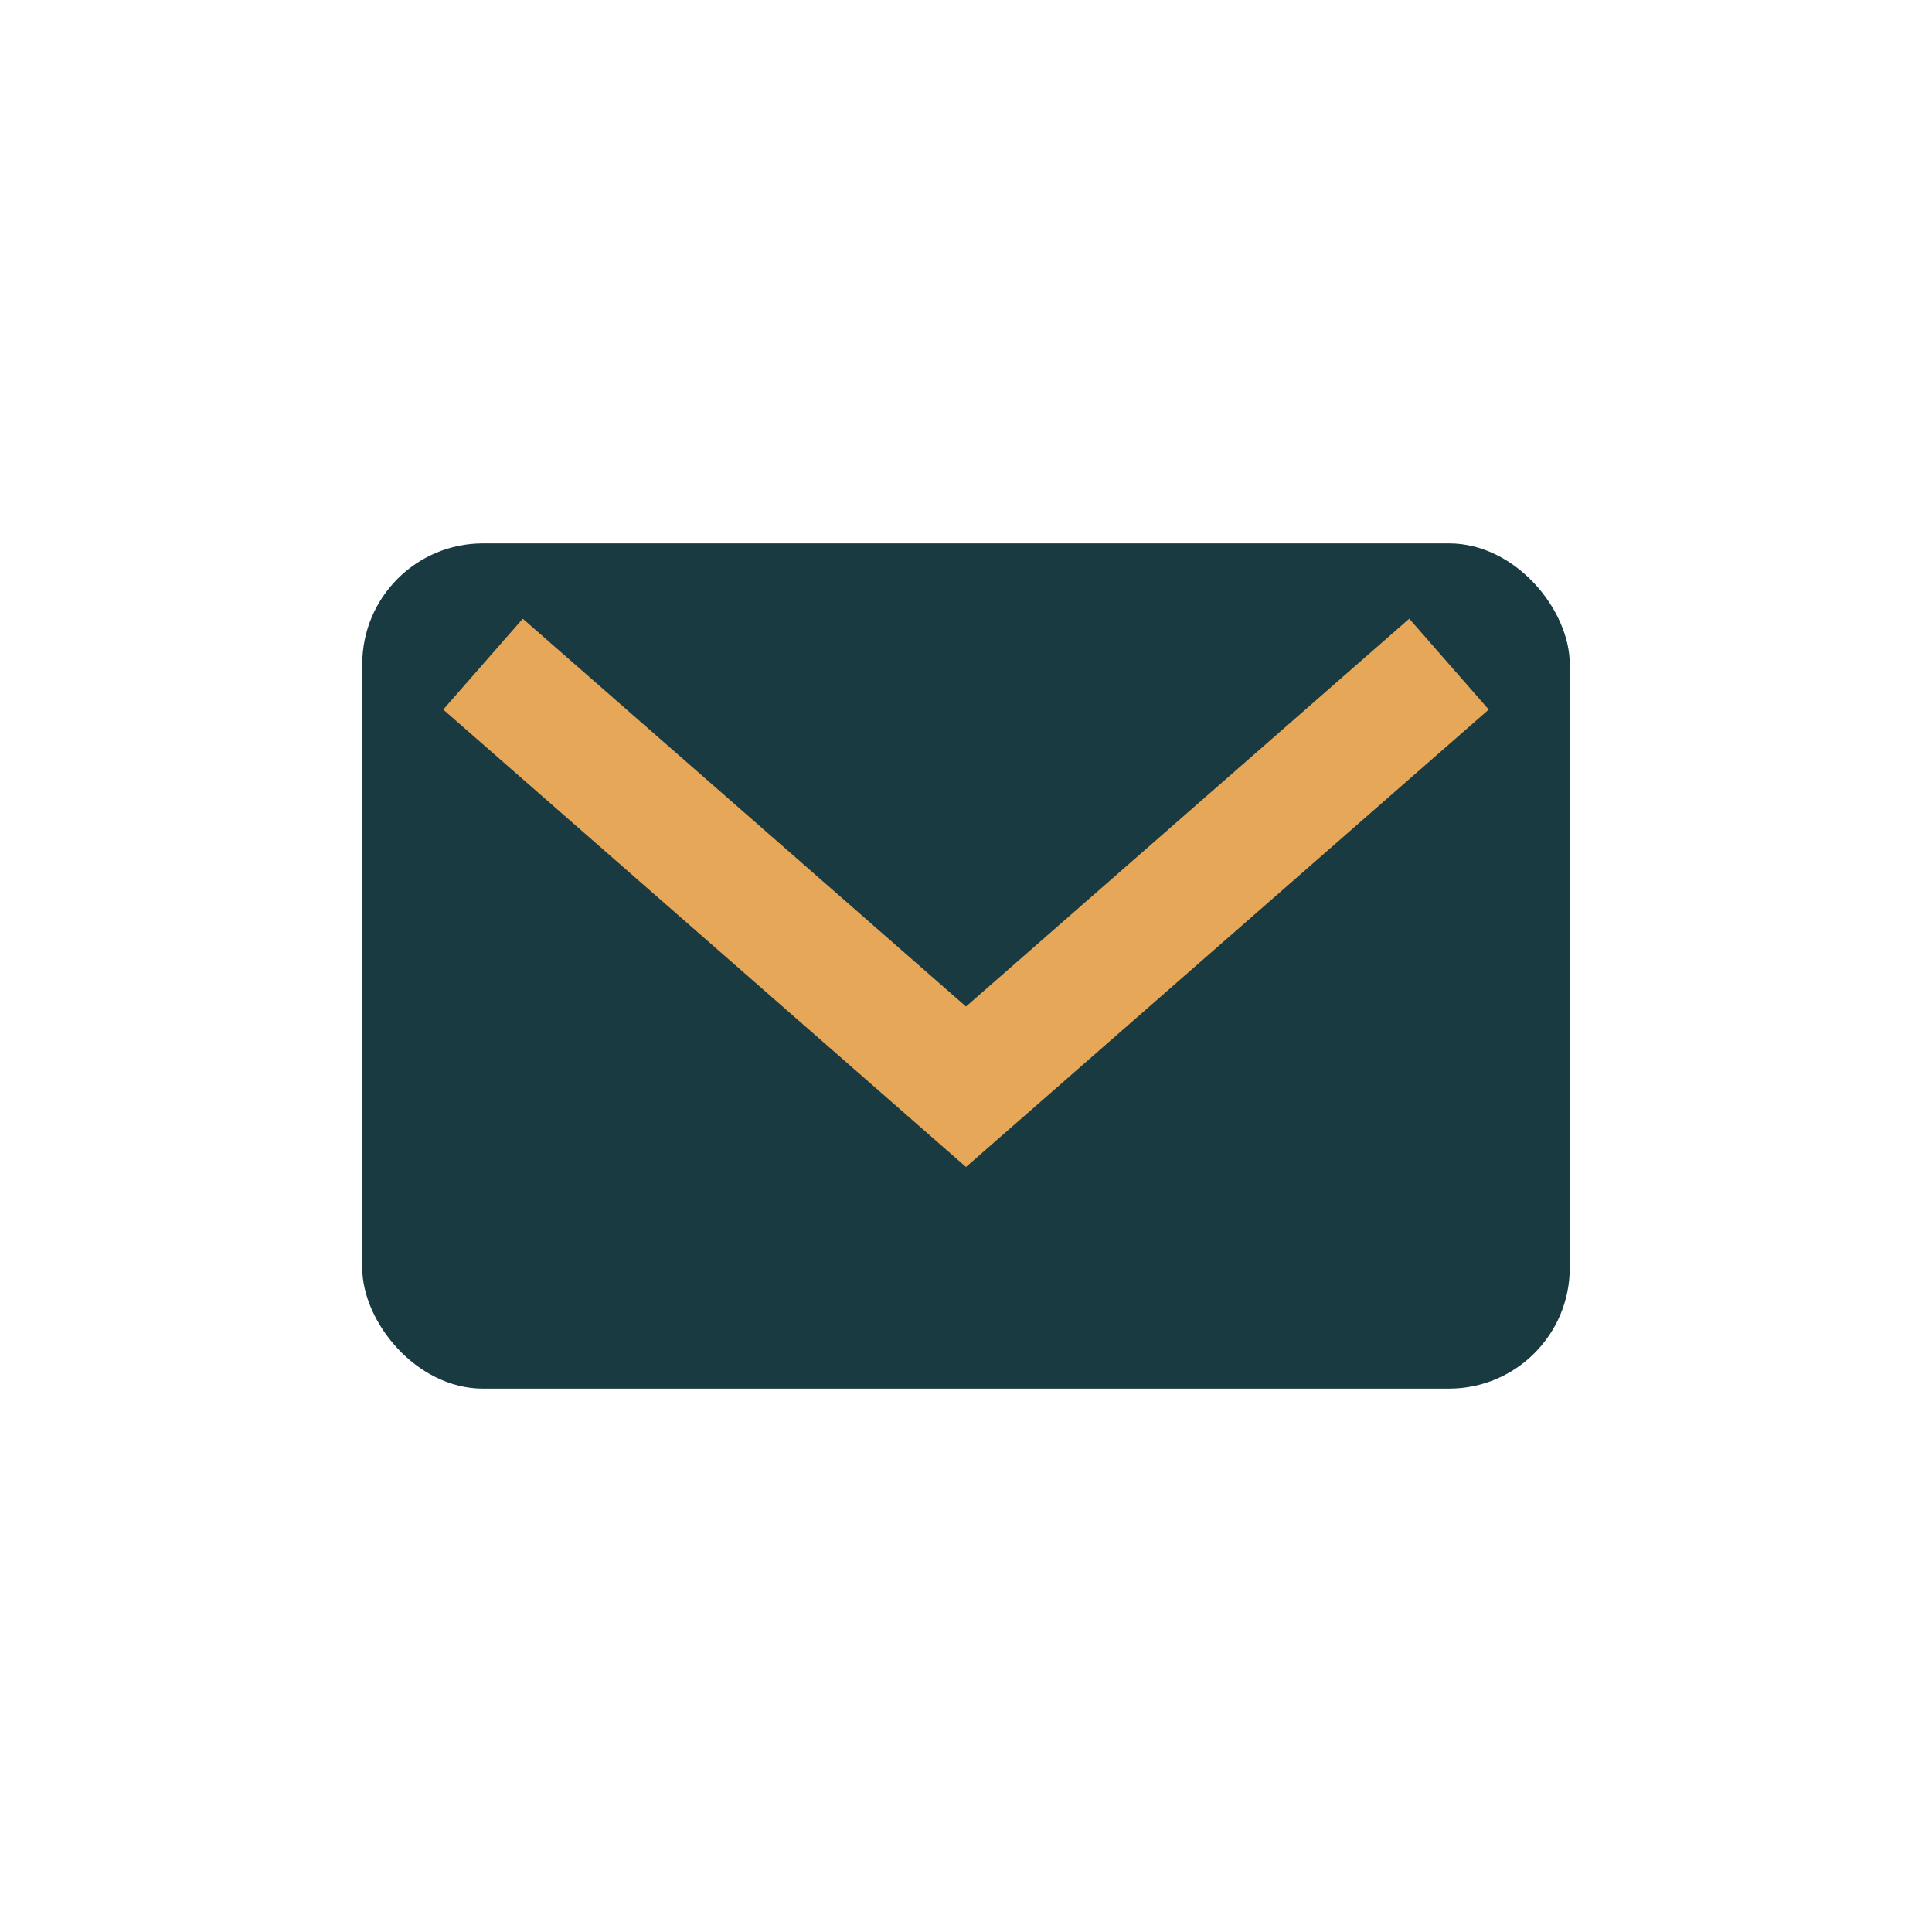
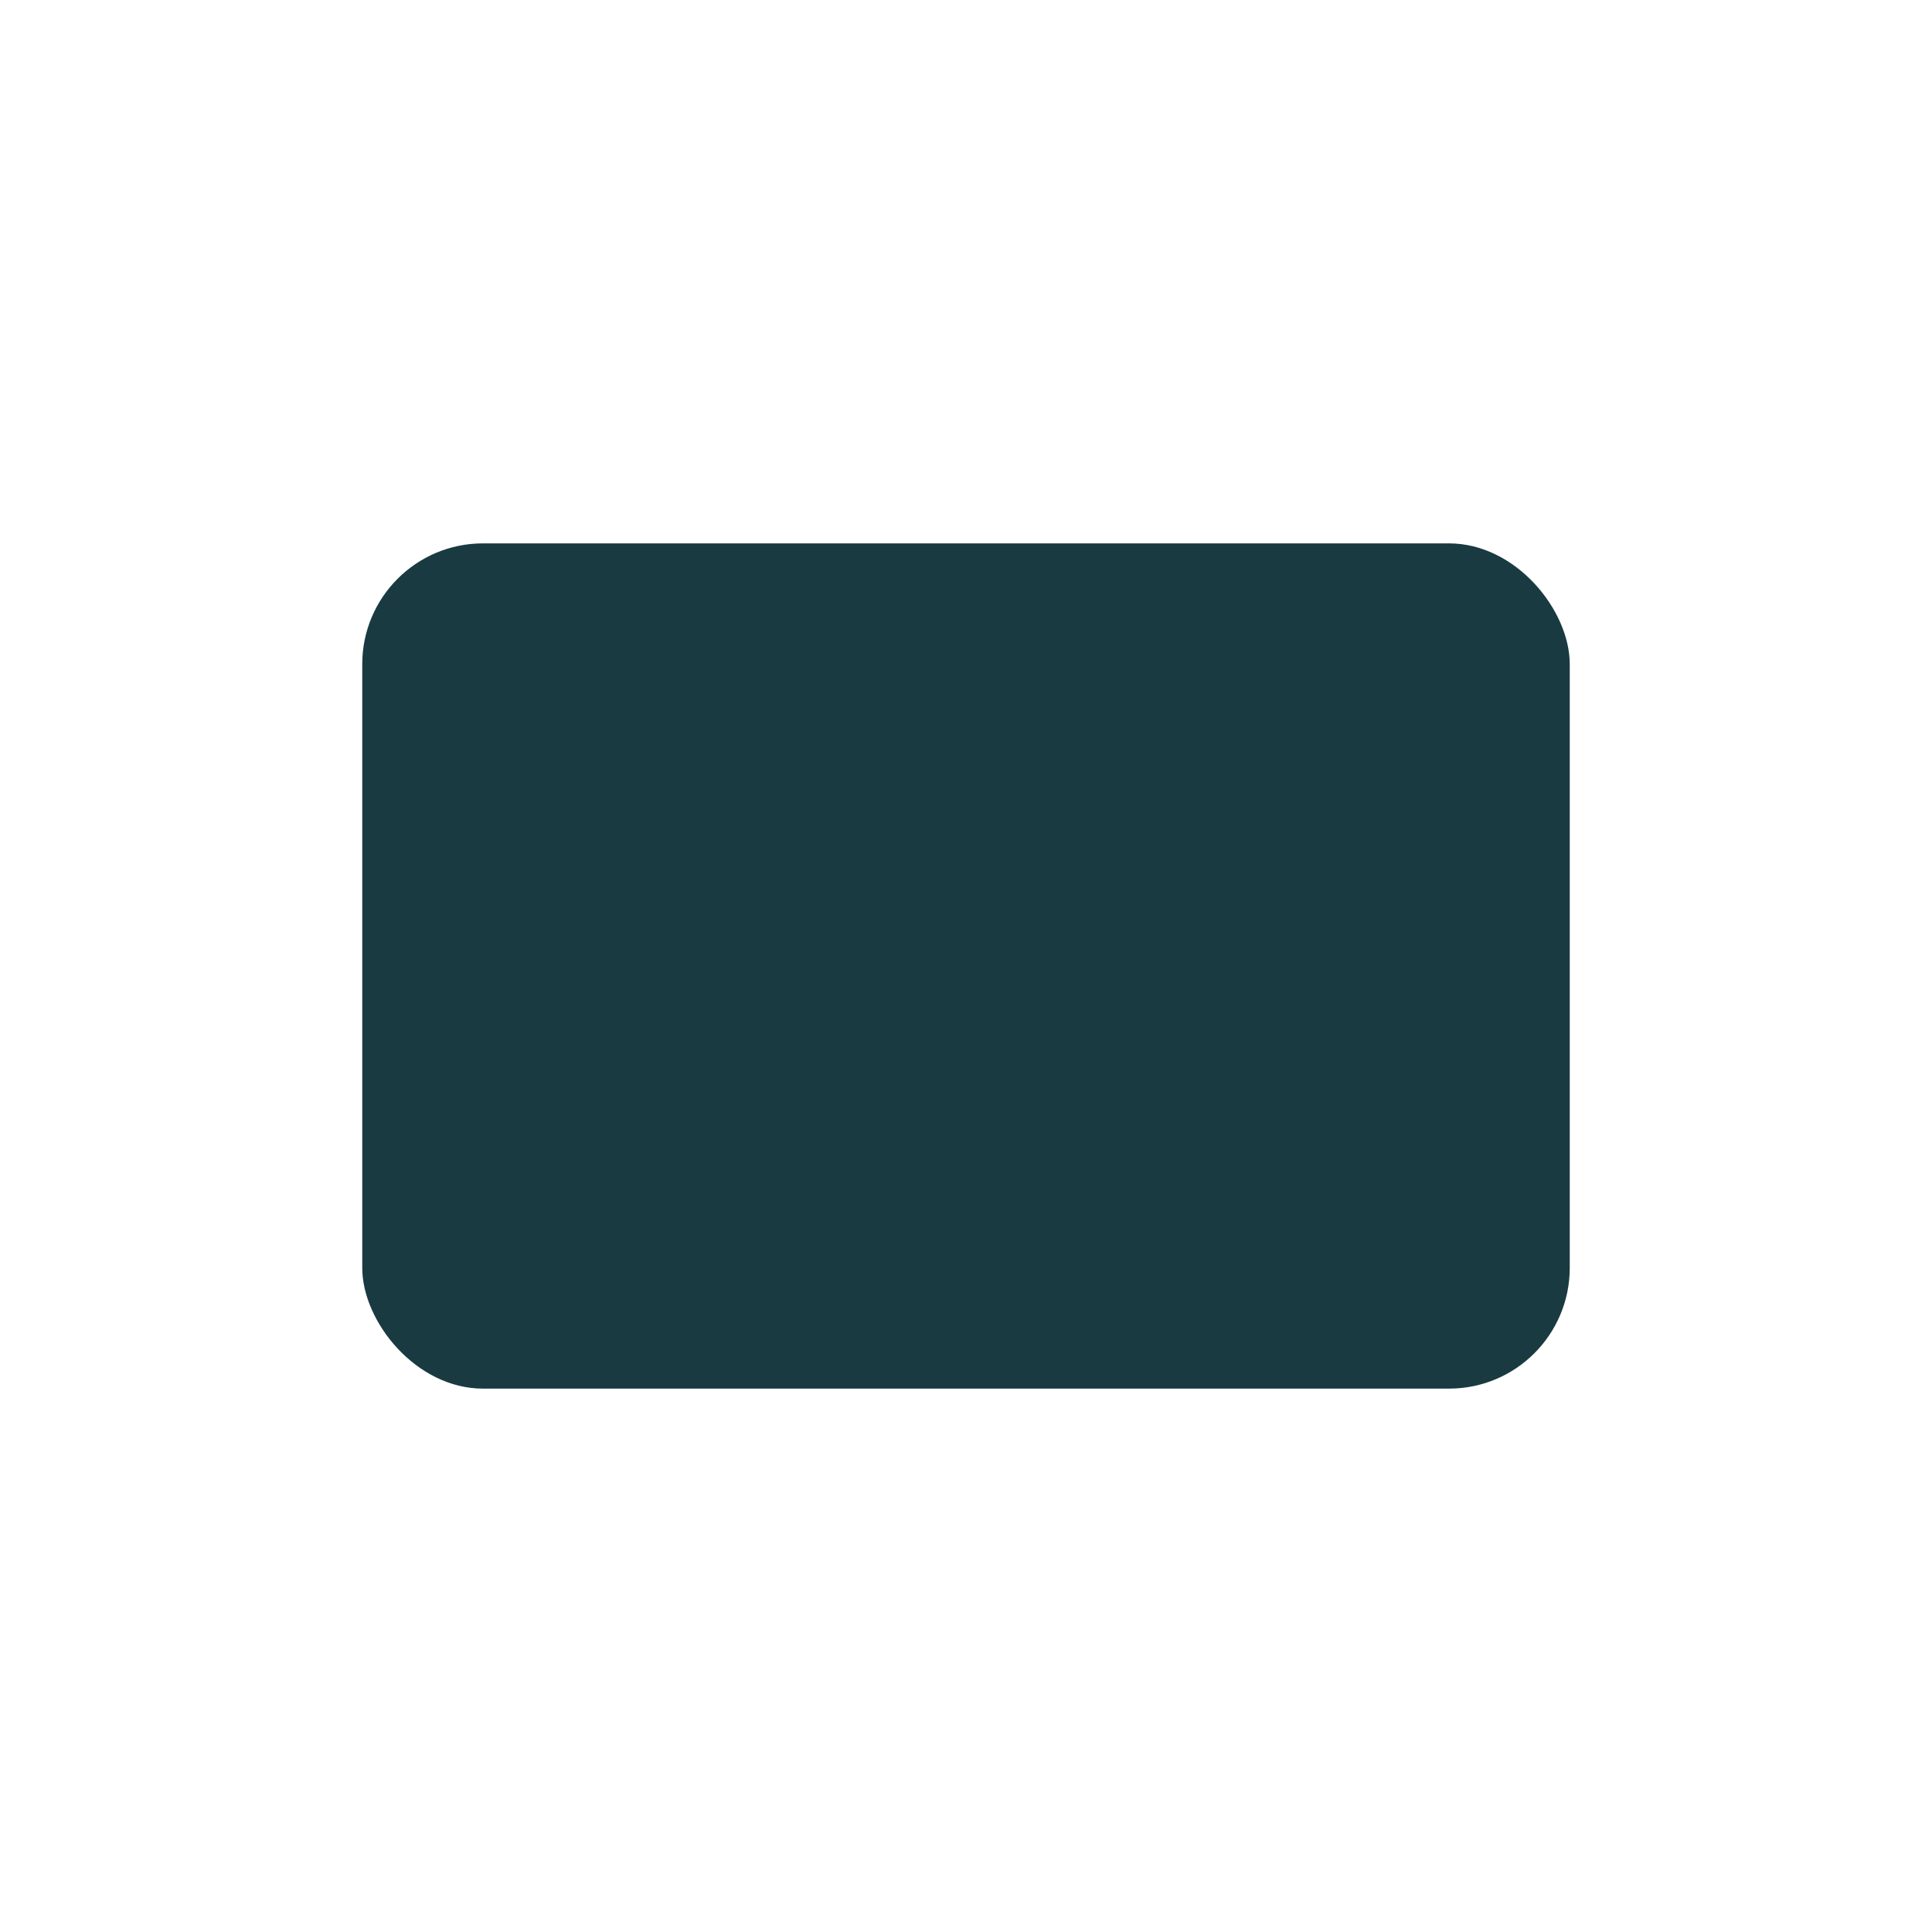
<svg xmlns="http://www.w3.org/2000/svg" width="32" height="32" viewBox="0 0 32 32">
  <rect x="6" y="9" width="20" height="14" rx="2" fill="#1A3A42" />
-   <path d="M8 11l8 7 8-7" fill="none" stroke="#E7A758" stroke-width="2" />
</svg>